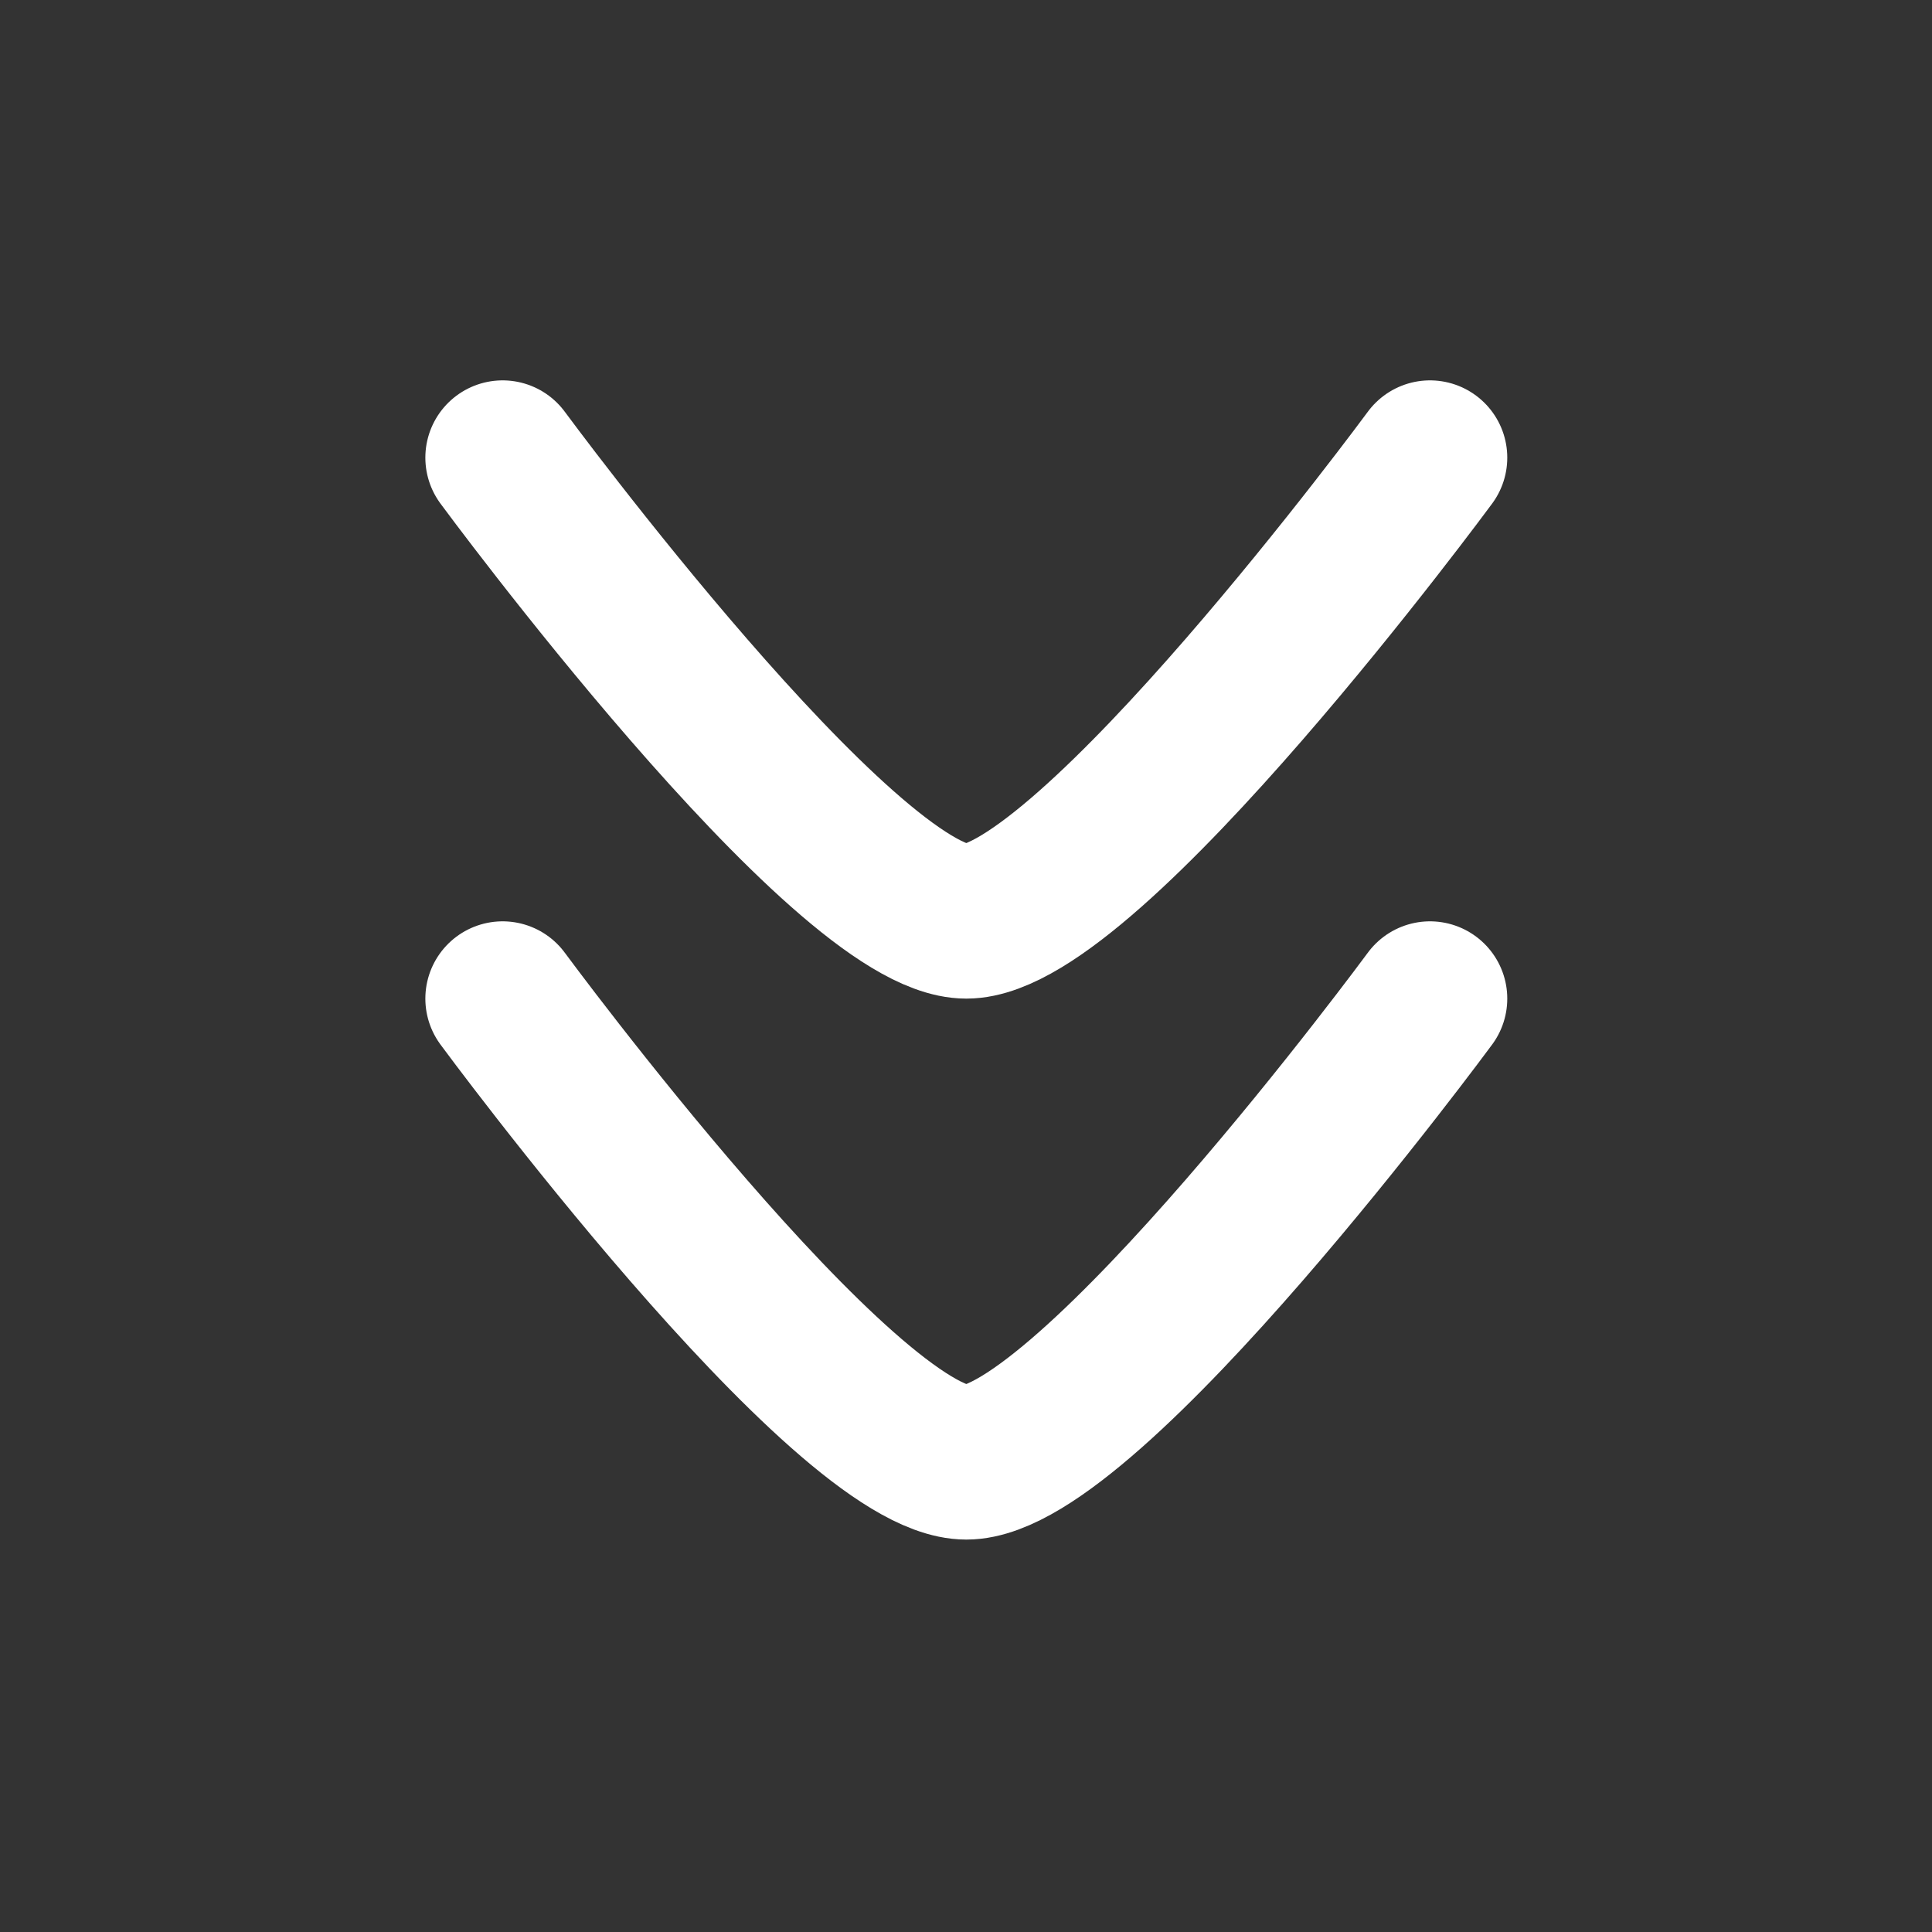
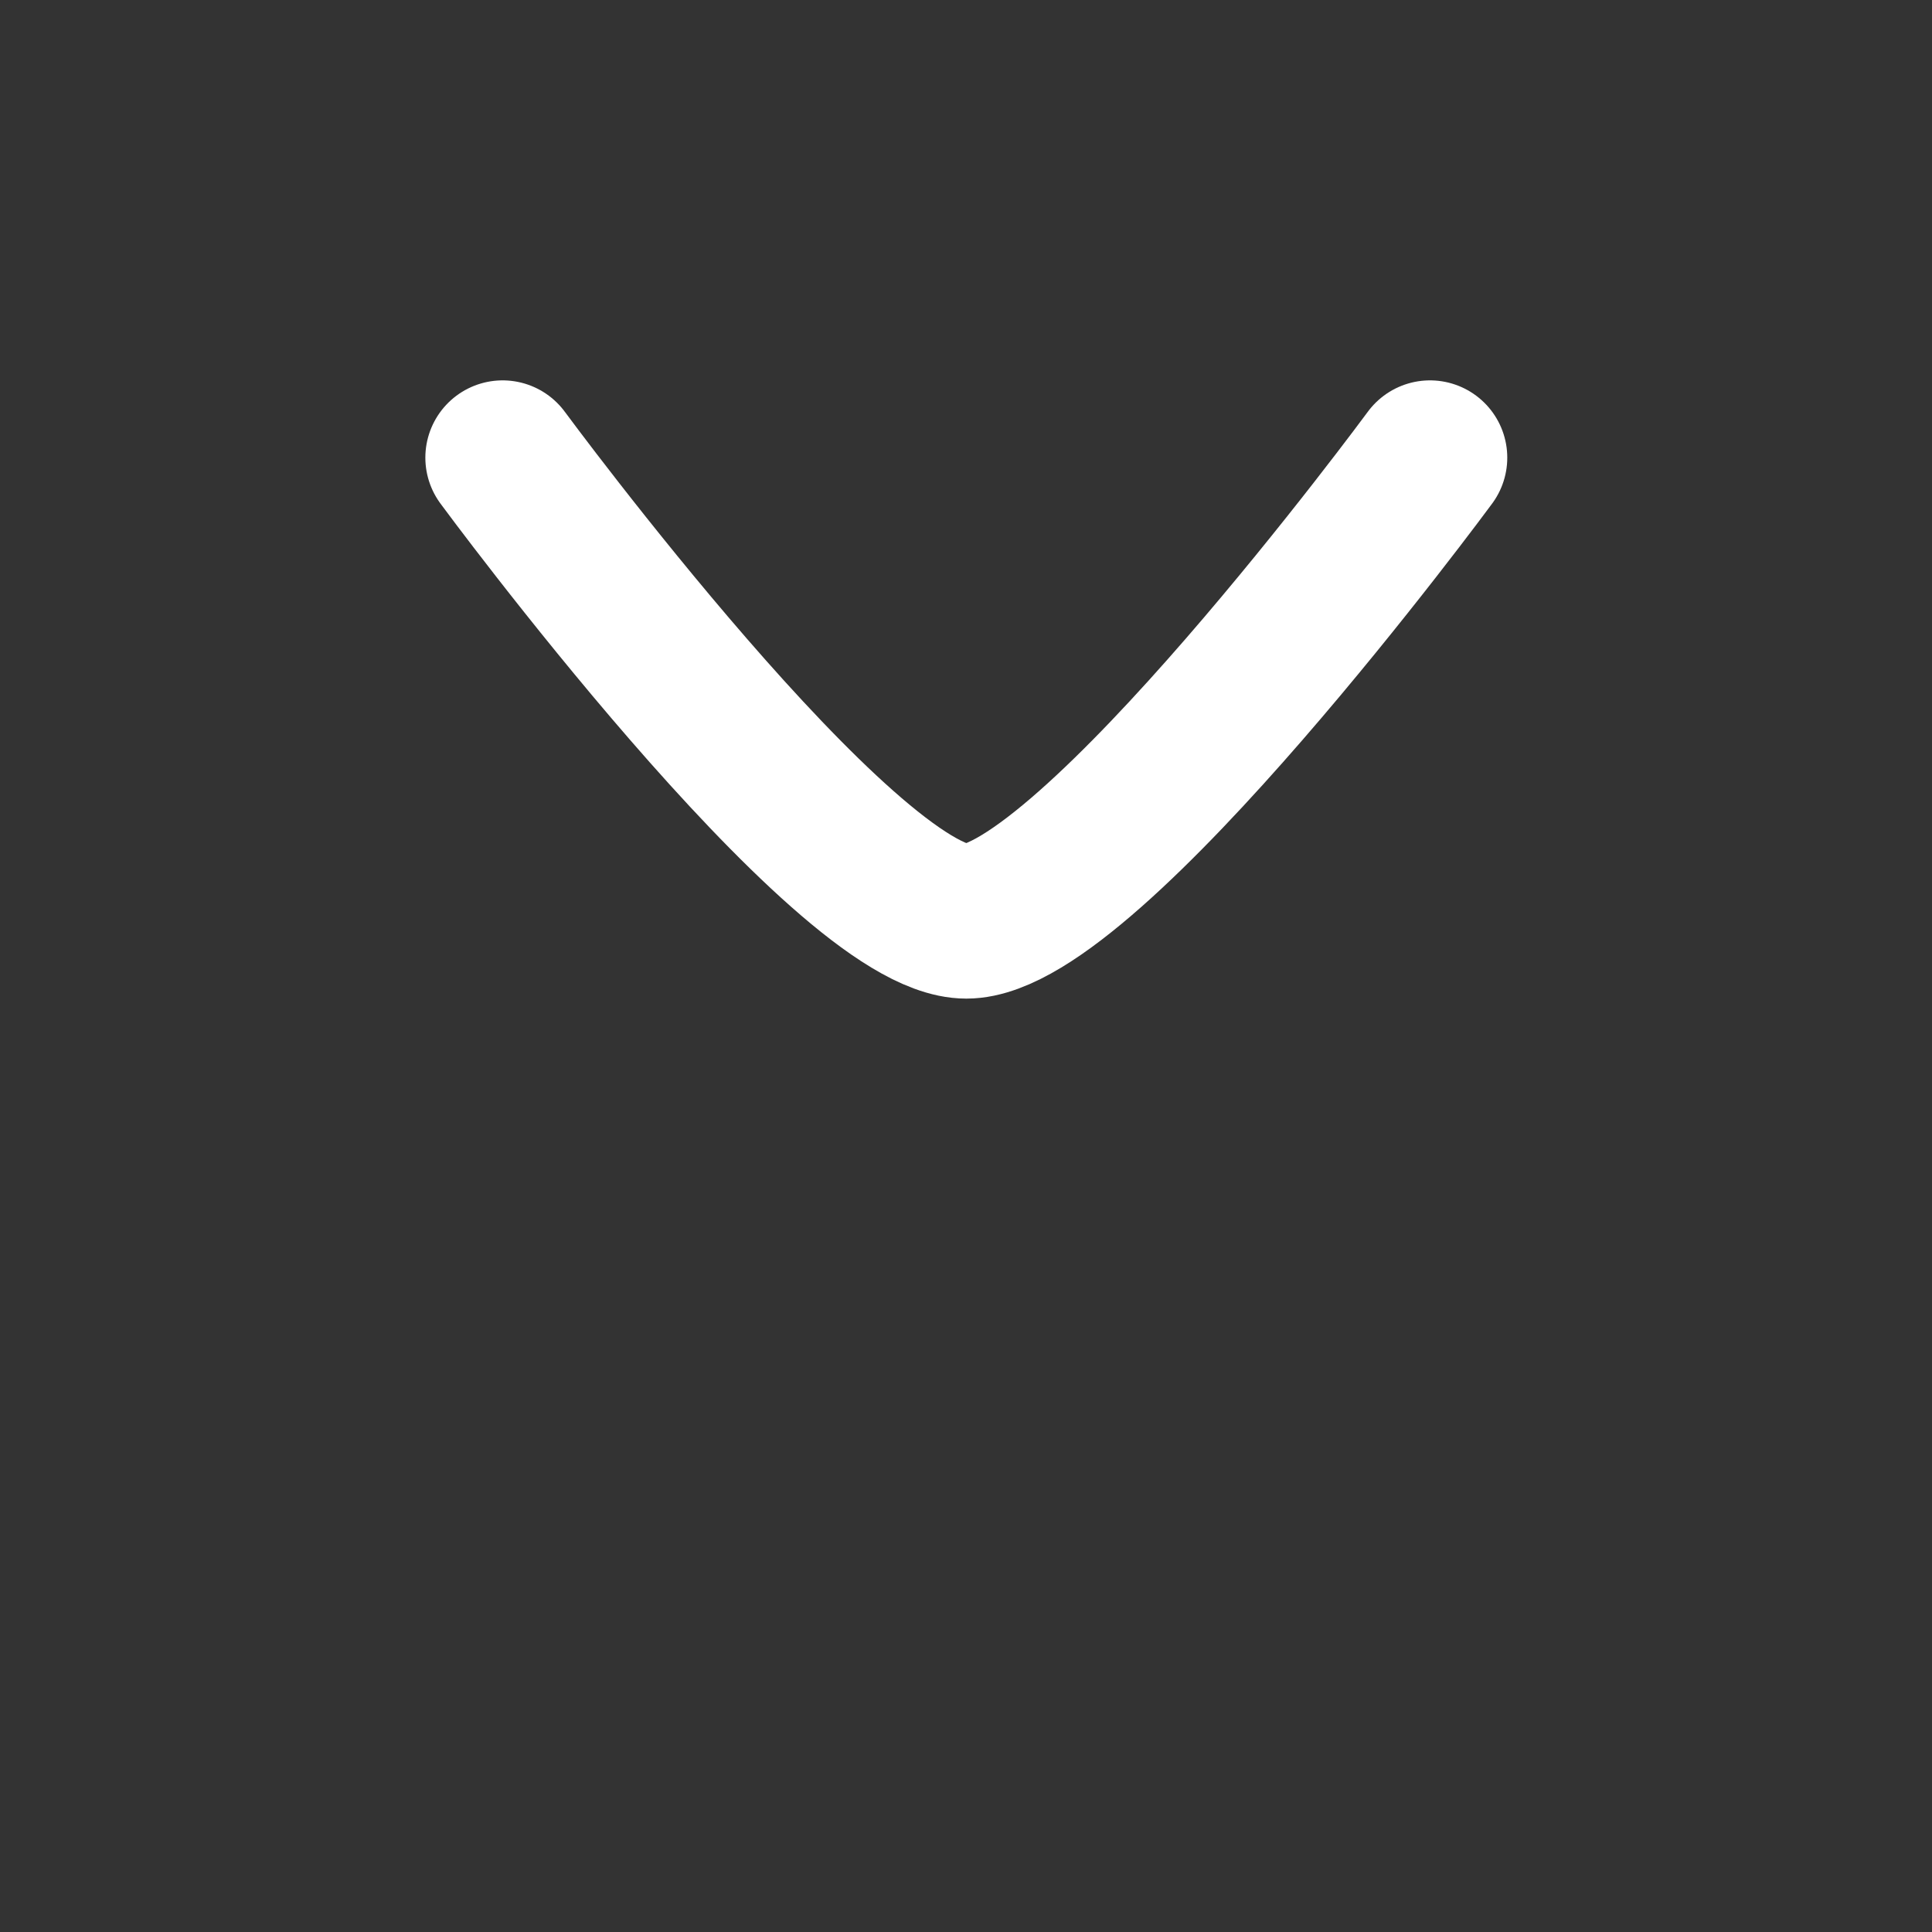
<svg xmlns="http://www.w3.org/2000/svg" width="25" height="25" viewBox="0 0 25 25" fill="none">
  <rect x="0" y="0" width="25" height="25" fill="#333333" stroke="none" />
-   <path d="M18.504 12.922C18.504 12.922 14.085 18.922 12.504 18.922C10.923 18.922 6.504 12.922 6.504 12.922" stroke="white" stroke-width="2" stroke-linecap="round" stroke-linejoin="round" />
  <path d="M18.504 5.922C18.504 5.922 14.085 11.922 12.504 11.922C10.923 11.922 6.504 5.922 6.504 5.922" stroke="white" stroke-width="2" stroke-linecap="round" stroke-linejoin="round" />
</svg>